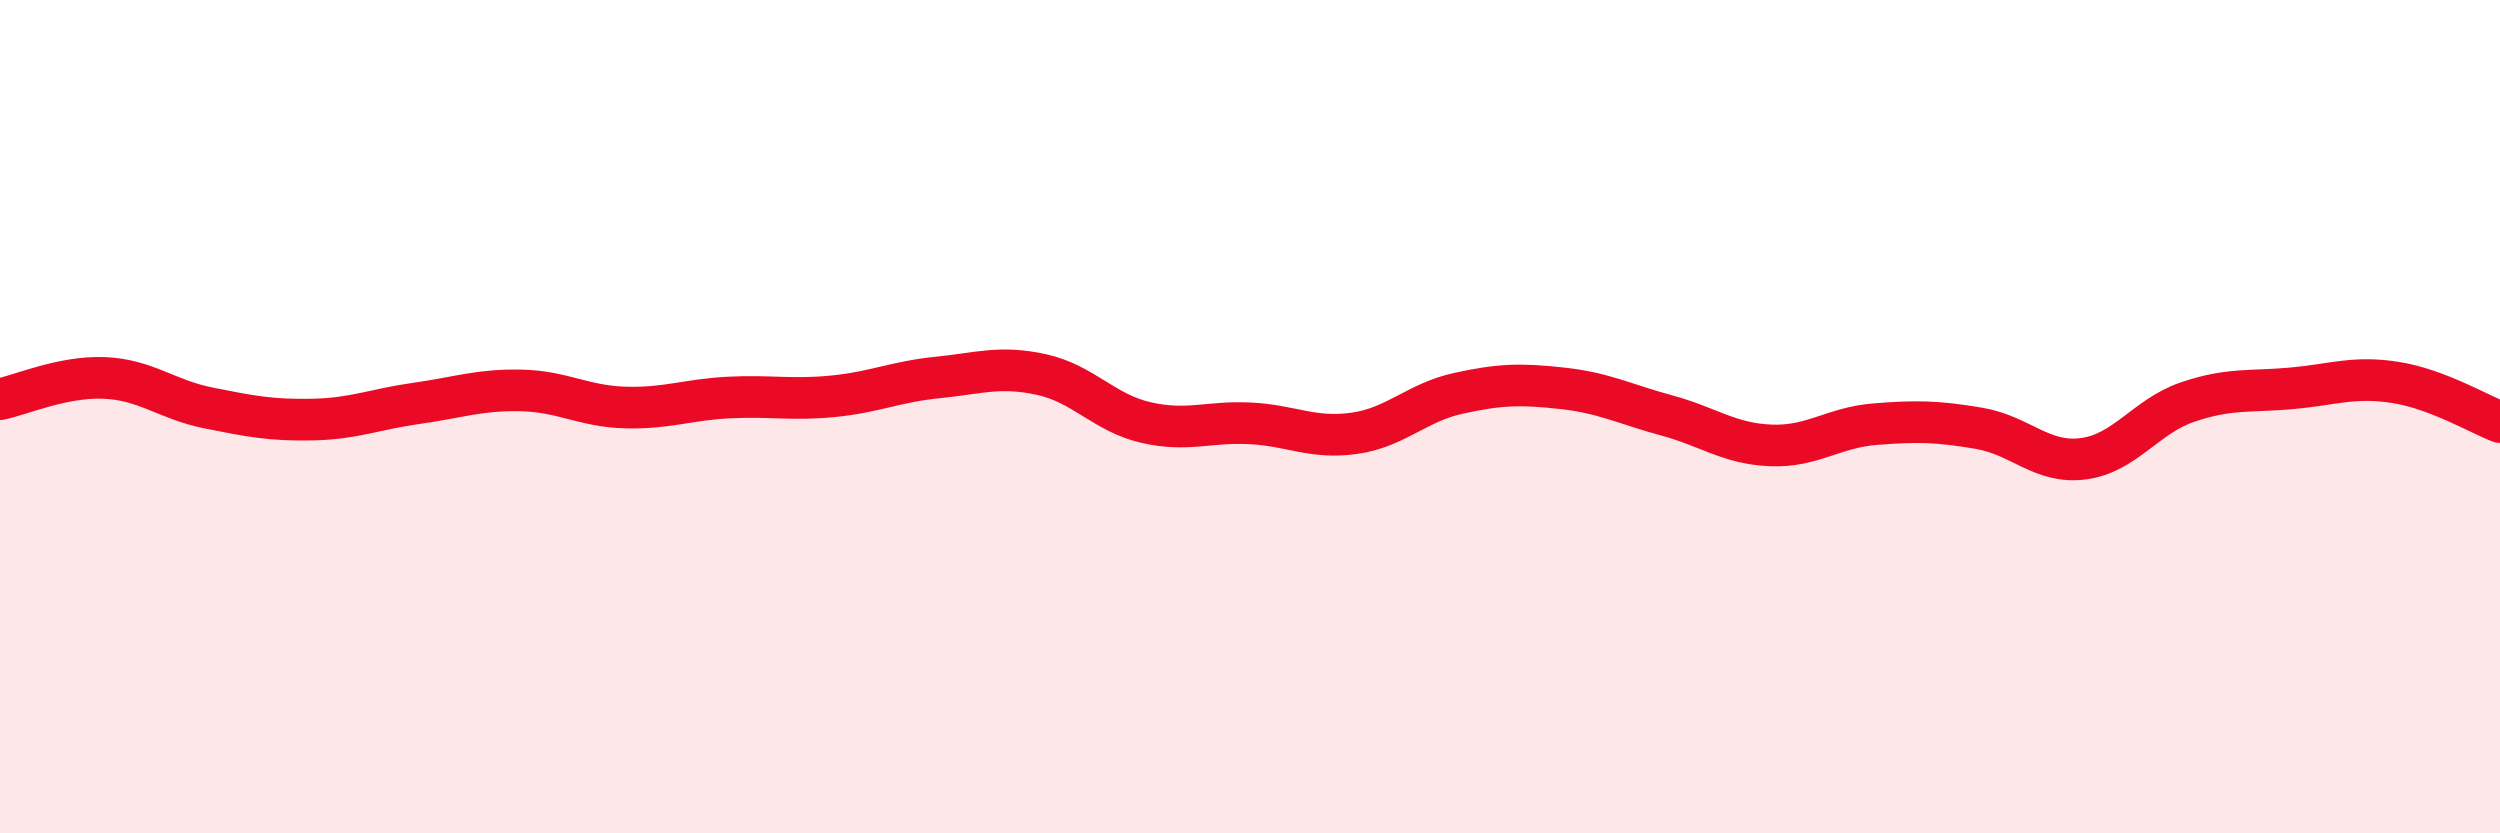
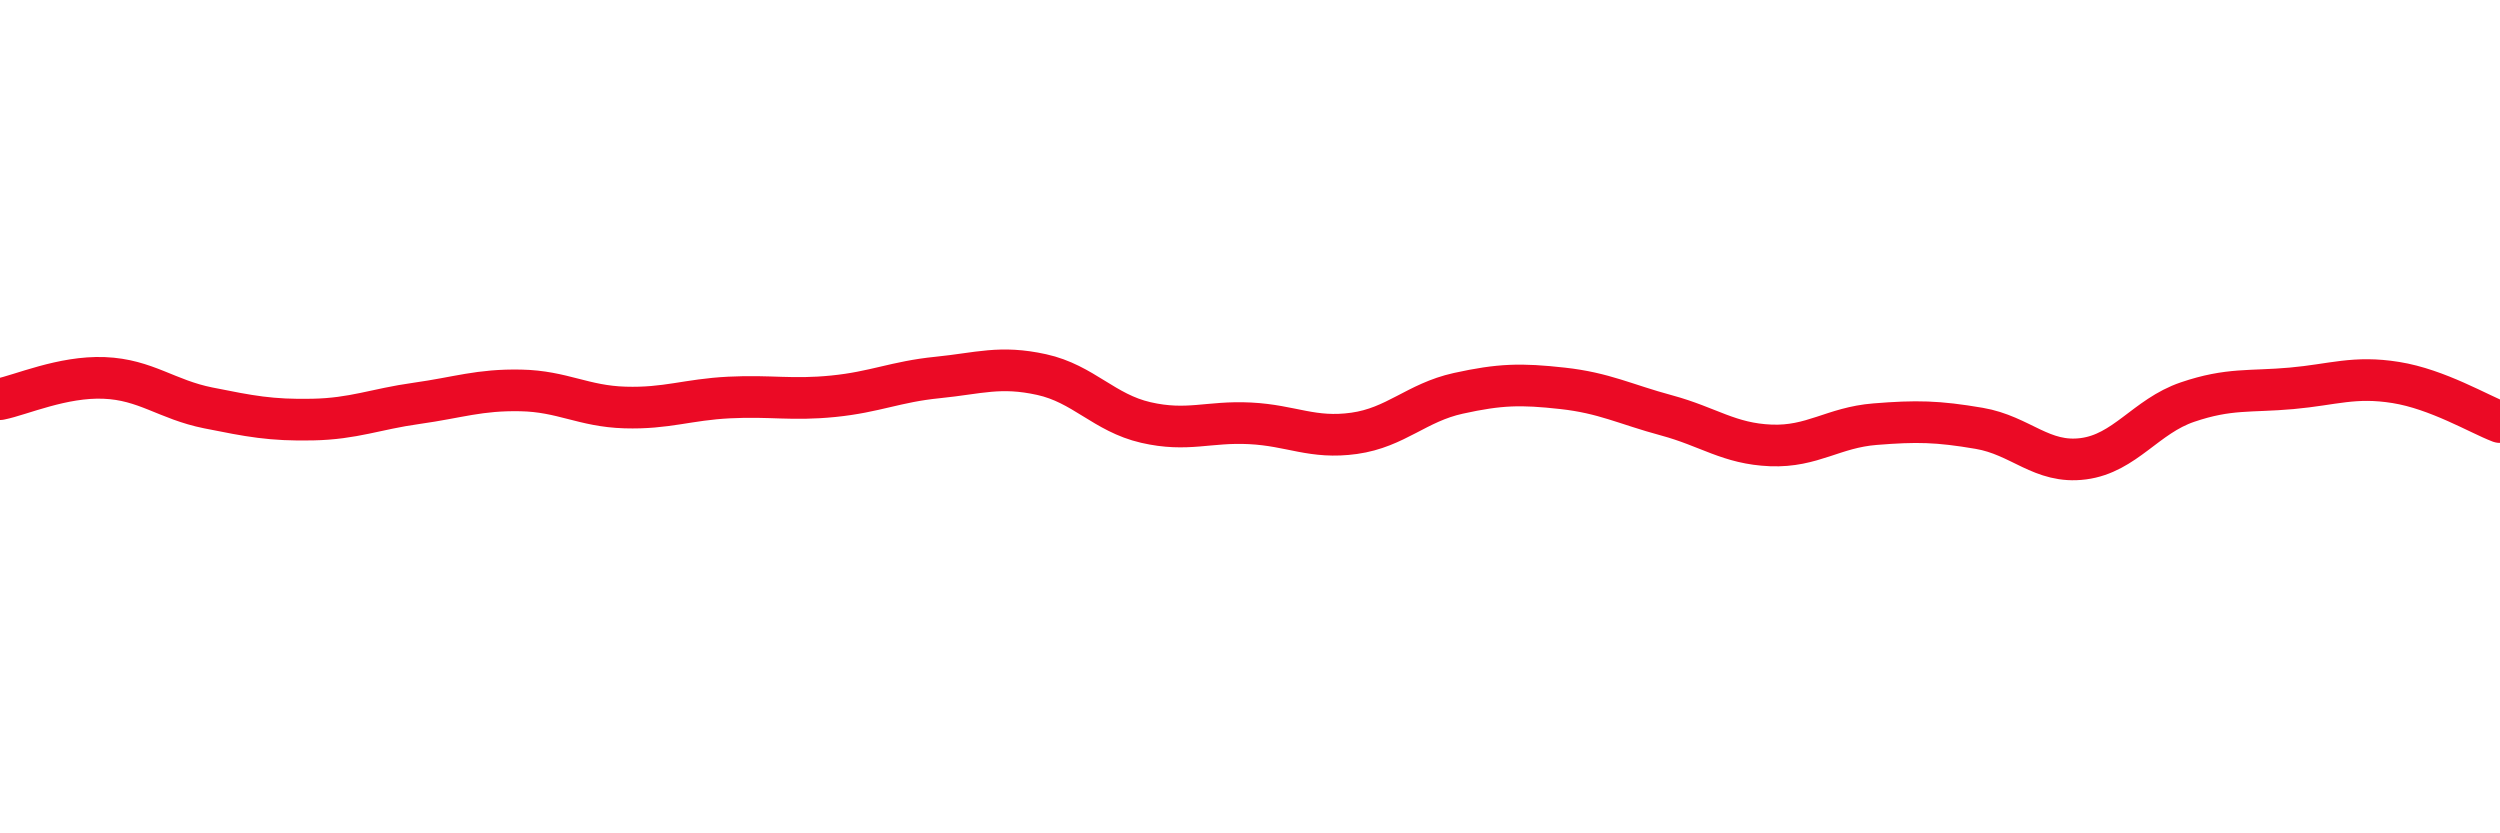
<svg xmlns="http://www.w3.org/2000/svg" width="60" height="20" viewBox="0 0 60 20">
-   <path d="M 0,9.58 C 0.5,9.48 1.5,9.03 2.5,9.07 C 3.5,9.11 4,9.59 5,9.79 C 6,9.99 6.5,10.09 7.5,10.07 C 8.5,10.05 9,9.82 10,9.68 C 11,9.54 11.5,9.35 12.5,9.37 C 13.5,9.39 14,9.75 15,9.78 C 16,9.81 16.5,9.59 17.5,9.54 C 18.5,9.49 19,9.61 20,9.51 C 21,9.41 21.5,9.16 22.5,9.06 C 23.5,8.96 24,8.77 25,8.99 C 26,9.21 26.5,9.91 27.5,10.14 C 28.5,10.37 29,10.11 30,10.16 C 31,10.21 31.5,10.54 32.5,10.4 C 33.5,10.26 34,9.66 35,9.44 C 36,9.22 36.5,9.21 37.5,9.32 C 38.5,9.43 39,9.7 40,9.97 C 41,10.24 41.5,10.65 42.5,10.69 C 43.5,10.73 44,10.26 45,10.18 C 46,10.1 46.5,10.11 47.5,10.28 C 48.5,10.45 49,11.14 50,11.01 C 51,10.88 51.5,9.99 52.5,9.65 C 53.5,9.31 54,9.41 55,9.32 C 56,9.23 56.5,9.02 57.5,9.18 C 58.5,9.34 59.5,9.94 60,10.13L60 20L0 20Z" fill="#EB0A25" opacity="0.1" stroke-linecap="round" stroke-linejoin="round" />
  <path d="M 0,9.58 C 0.5,9.48 1.5,9.03 2.5,9.07 C 3.5,9.11 4,9.59 5,9.79 C 6,9.99 6.5,10.09 7.5,10.07 C 8.5,10.05 9,9.82 10,9.68 C 11,9.54 11.5,9.35 12.5,9.37 C 13.5,9.39 14,9.75 15,9.78 C 16,9.81 16.5,9.59 17.5,9.54 C 18.5,9.49 19,9.61 20,9.51 C 21,9.41 21.5,9.16 22.5,9.06 C 23.5,8.96 24,8.77 25,8.99 C 26,9.21 26.5,9.91 27.5,10.14 C 28.5,10.37 29,10.11 30,10.16 C 31,10.21 31.5,10.54 32.5,10.4 C 33.5,10.26 34,9.66 35,9.44 C 36,9.22 36.5,9.21 37.5,9.32 C 38.5,9.43 39,9.7 40,9.97 C 41,10.24 41.5,10.65 42.5,10.69 C 43.5,10.73 44,10.26 45,10.18 C 46,10.1 46.5,10.11 47.5,10.28 C 48.5,10.45 49,11.14 50,11.01 C 51,10.88 51.5,9.99 52.5,9.65 C 53.5,9.31 54,9.41 55,9.32 C 56,9.23 56.5,9.02 57.5,9.18 C 58.5,9.34 59.5,9.94 60,10.13" stroke="#EB0A25" stroke-width="1" fill="none" stroke-linecap="round" stroke-linejoin="round" />
</svg>